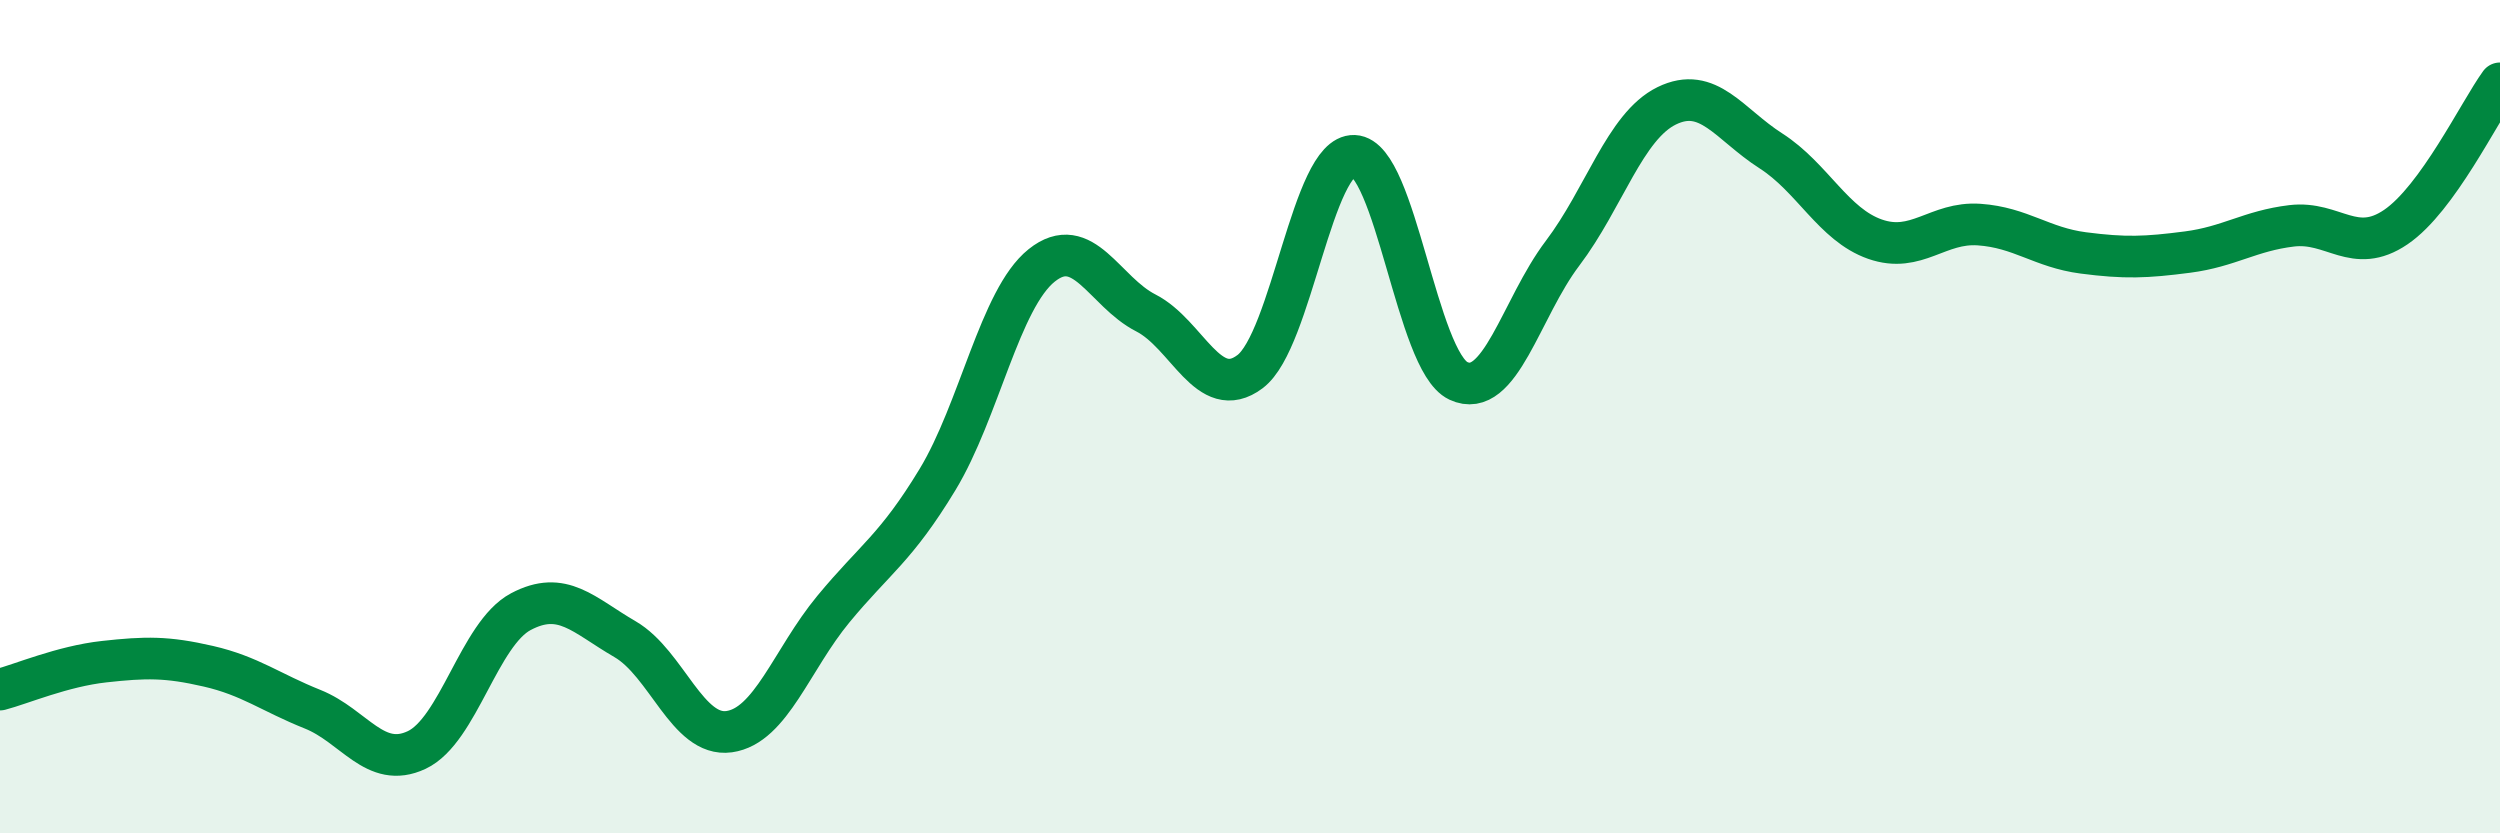
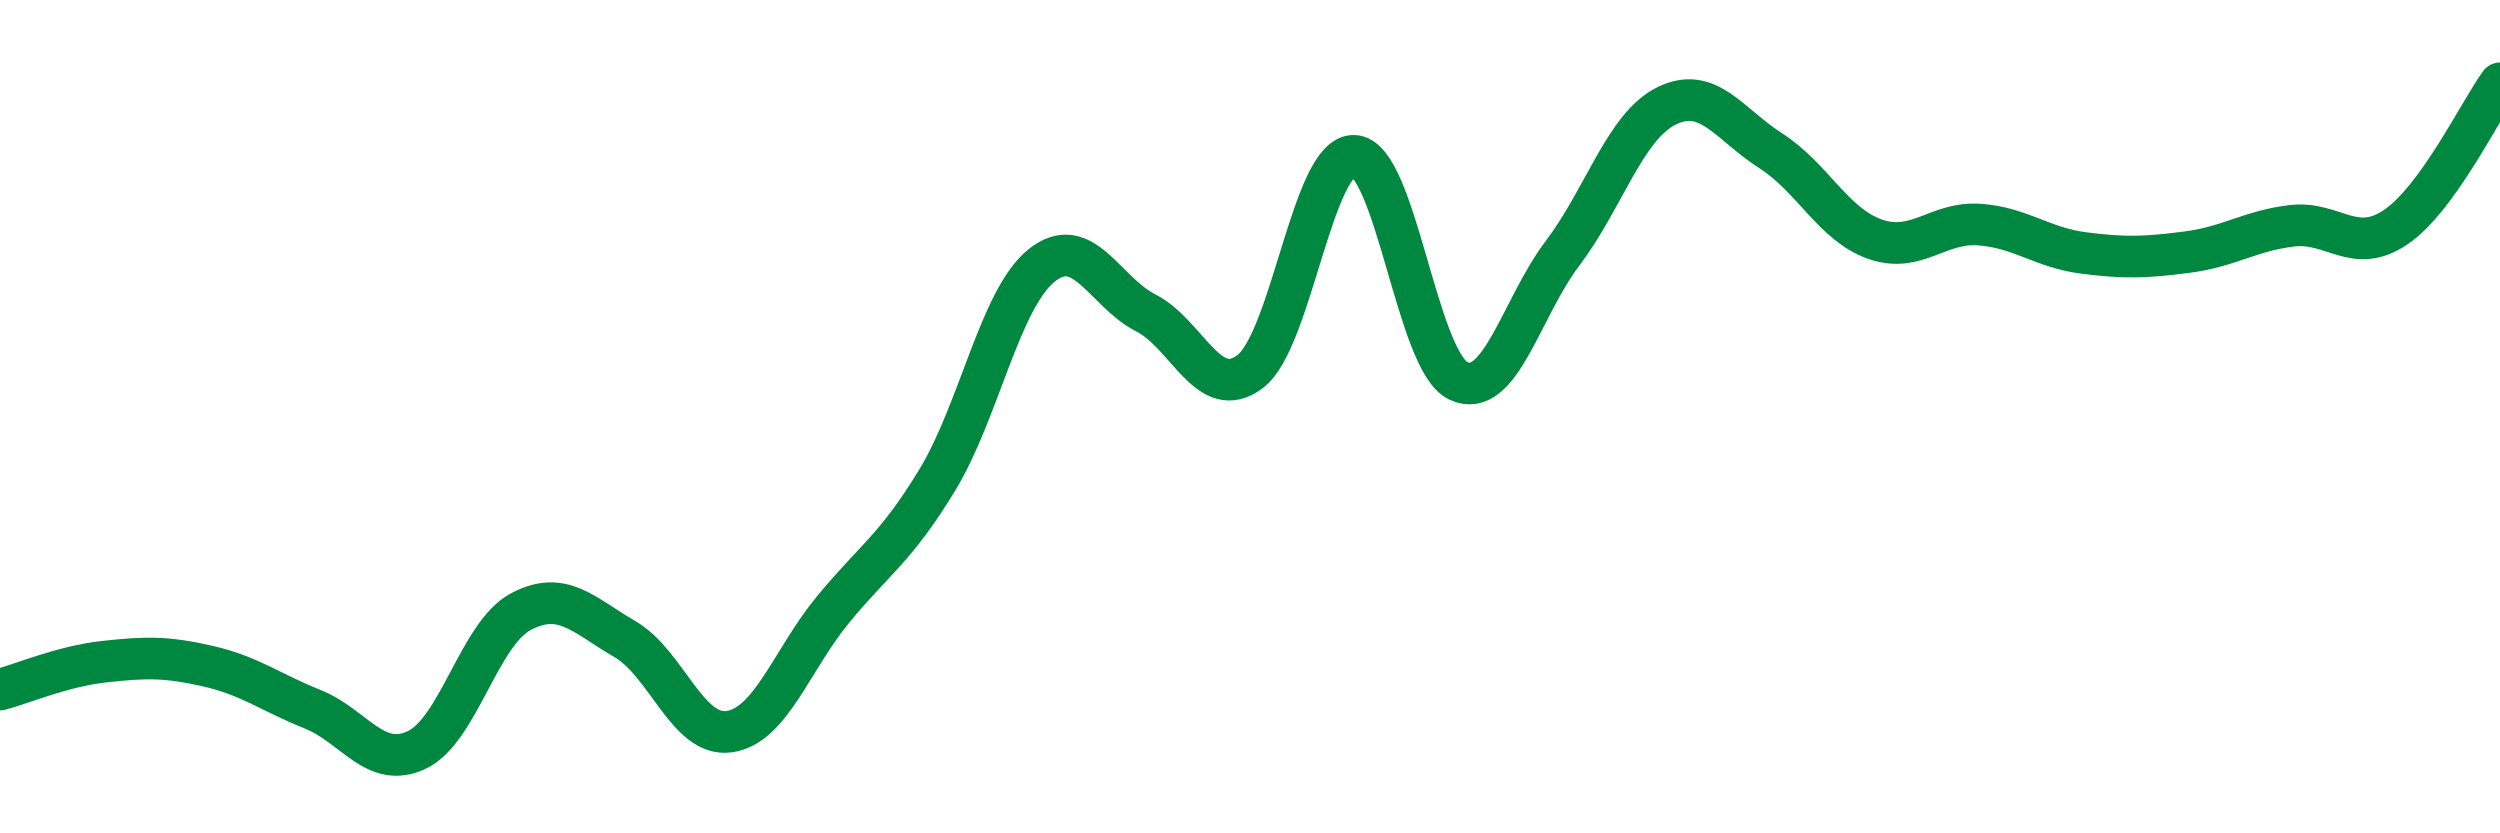
<svg xmlns="http://www.w3.org/2000/svg" width="60" height="20" viewBox="0 0 60 20">
-   <path d="M 0,16.55 C 0.5,16.42 1.5,15.99 2.5,15.88 C 3.5,15.77 4,15.76 5,15.99 C 6,16.22 6.5,16.62 7.5,17.02 C 8.5,17.42 9,18.47 10,18 C 11,17.53 11.5,15.21 12.5,14.68 C 13.5,14.15 14,14.76 15,15.34 C 16,15.92 16.5,17.7 17.5,17.56 C 18.5,17.42 19,15.83 20,14.62 C 21,13.41 21.5,13.16 22.5,11.51 C 23.5,9.86 24,7.17 25,6.37 C 26,5.57 26.5,7 27.5,7.51 C 28.5,8.02 29,9.67 30,8.92 C 31,8.17 31.5,3.7 32.5,3.74 C 33.5,3.78 34,8.67 35,9.14 C 36,9.61 36.5,7.4 37.5,6.08 C 38.5,4.76 39,3.03 40,2.54 C 41,2.05 41.5,2.98 42.5,3.62 C 43.5,4.26 44,5.39 45,5.74 C 46,6.09 46.5,5.32 47.5,5.39 C 48.5,5.46 49,5.94 50,6.07 C 51,6.2 51.5,6.18 52.5,6.05 C 53.5,5.92 54,5.54 55,5.42 C 56,5.3 56.5,6.13 57.5,5.45 C 58.5,4.77 59.5,2.69 60,2L60 20L0 20Z" fill="#008740" opacity="0.1" stroke-linecap="round" stroke-linejoin="round" />
  <path d="M 0,16.55 C 0.5,16.42 1.5,15.99 2.5,15.88 C 3.5,15.77 4,15.76 5,15.99 C 6,16.22 6.5,16.62 7.5,17.02 C 8.5,17.42 9,18.47 10,18 C 11,17.53 11.5,15.21 12.5,14.68 C 13.5,14.15 14,14.76 15,15.34 C 16,15.92 16.5,17.7 17.5,17.56 C 18.5,17.42 19,15.83 20,14.62 C 21,13.41 21.5,13.16 22.5,11.51 C 23.5,9.86 24,7.17 25,6.37 C 26,5.57 26.5,7 27.5,7.51 C 28.5,8.02 29,9.67 30,8.92 C 31,8.17 31.5,3.7 32.5,3.74 C 33.5,3.78 34,8.67 35,9.14 C 36,9.61 36.5,7.4 37.5,6.08 C 38.5,4.76 39,3.03 40,2.54 C 41,2.05 41.5,2.98 42.5,3.62 C 43.5,4.26 44,5.39 45,5.74 C 46,6.09 46.5,5.32 47.5,5.39 C 48.5,5.46 49,5.94 50,6.07 C 51,6.2 51.5,6.18 52.5,6.05 C 53.5,5.92 54,5.54 55,5.42 C 56,5.3 56.5,6.13 57.5,5.45 C 58.5,4.77 59.5,2.69 60,2" stroke="#008740" stroke-width="1" fill="none" stroke-linecap="round" stroke-linejoin="round" />
</svg>